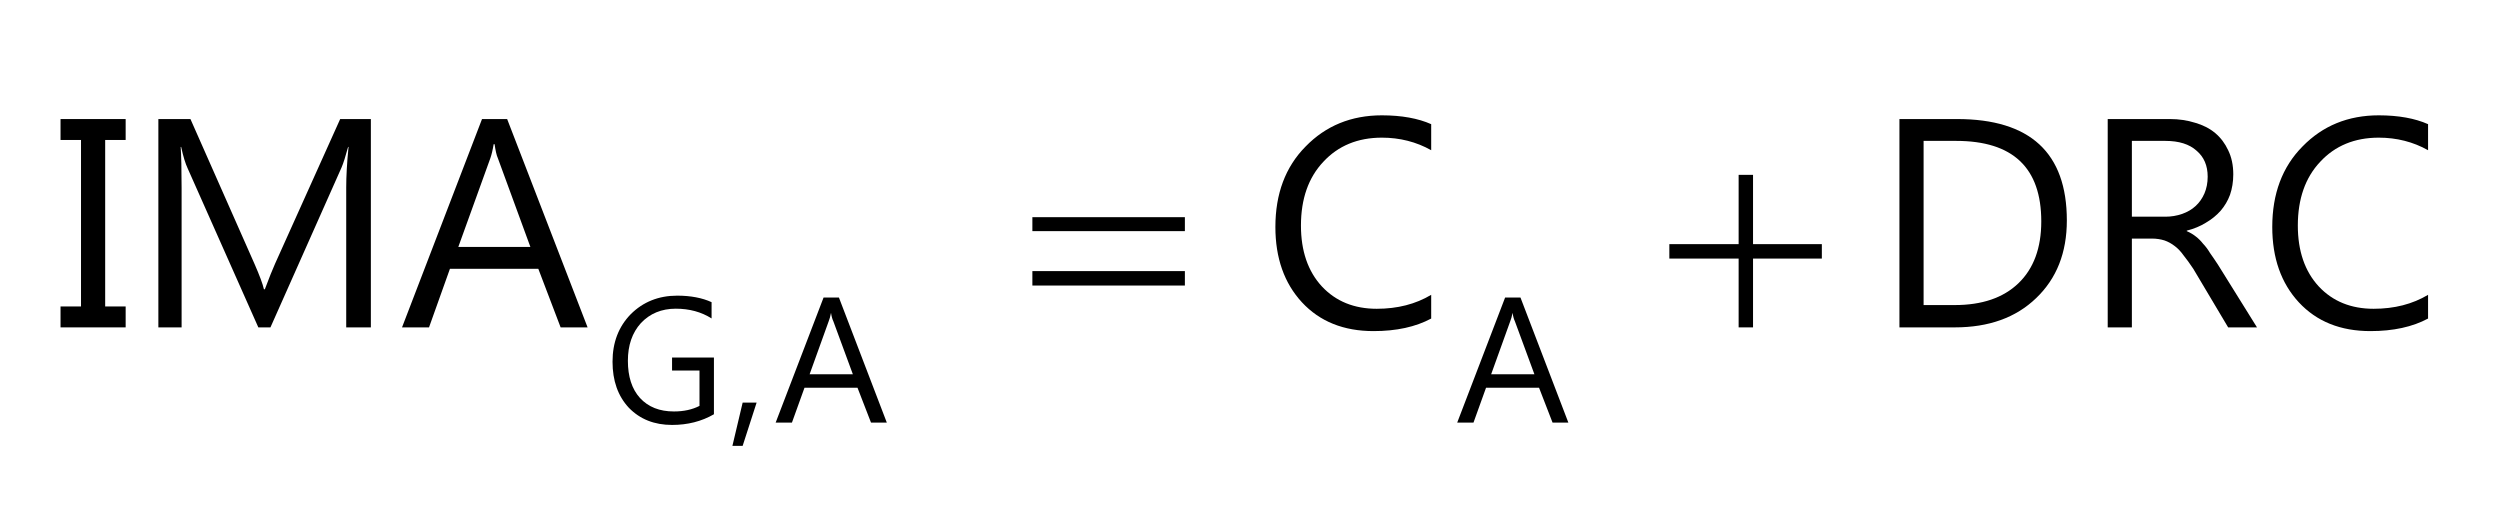
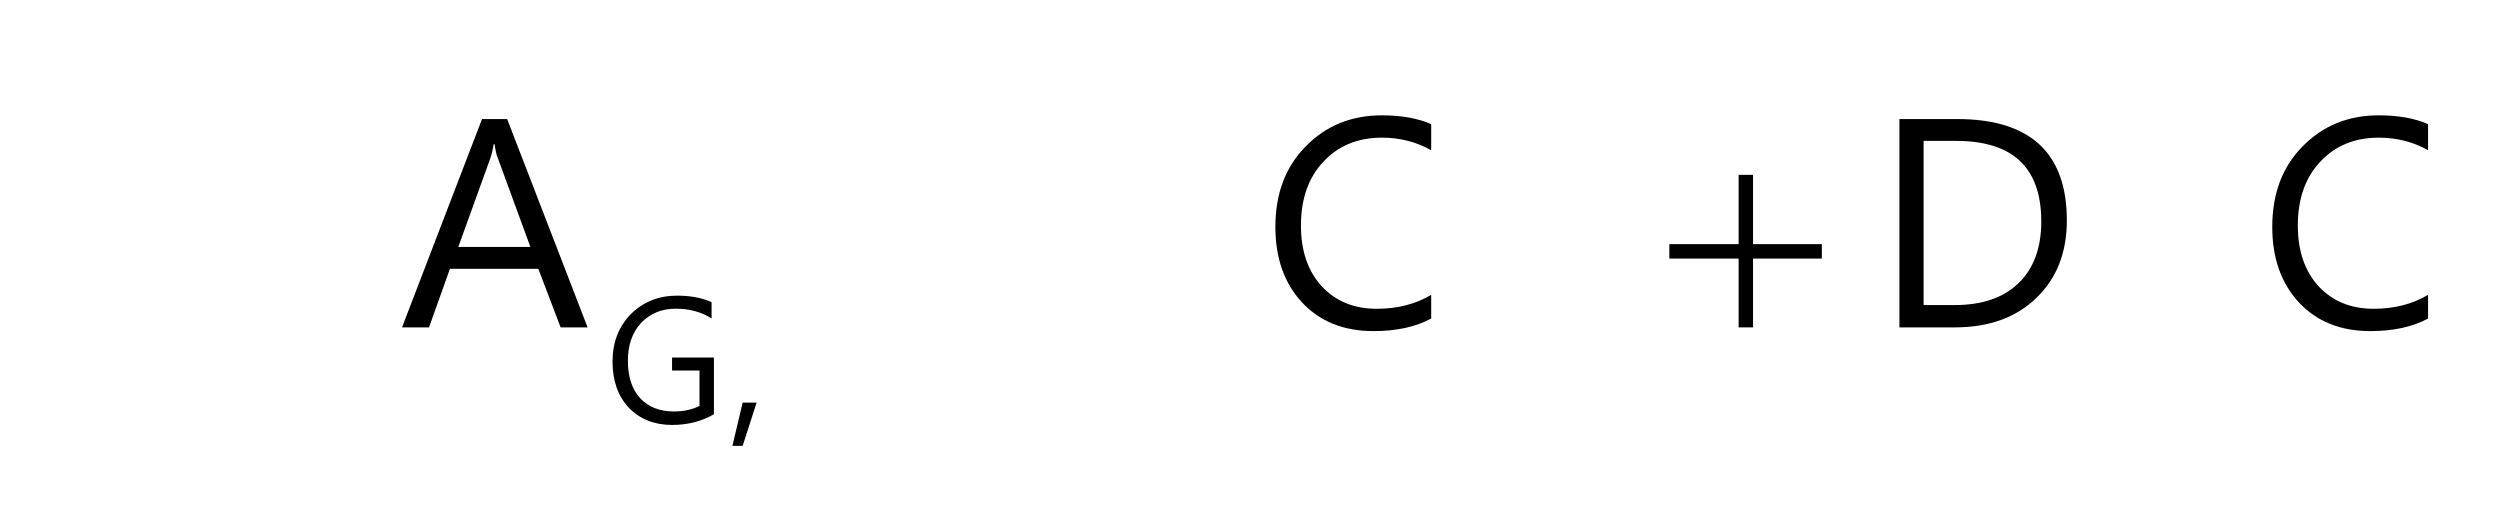
<svg xmlns="http://www.w3.org/2000/svg" xmlns:xlink="http://www.w3.org/1999/xlink" width="84pt" height="17pt" viewBox="0 0 84 17" version="1.1">
  <defs>
    <g>
      <symbol overflow="visible" id="glyph0-0">
        <path style="stroke:none;" d="M 0.812 0 L 0.812 -6.828 L 5.641 -6.828 L 5.641 0 Z M 1.531 -0.719 L 4.922 -0.719 L 4.922 -6.109 L 1.531 -6.109 Z M 1.531 -0.719 " />
      </symbol>
      <symbol overflow="visible" id="glyph0-1">
-         <path style="stroke:none;" d="M 2.422 -7 L 2.422 -6.297 L 1.734 -6.297 L 1.734 -0.703 L 2.422 -0.703 L 2.422 0 L 0.234 0 L 0.234 -0.703 L 0.922 -0.703 L 0.922 -6.297 L 0.234 -6.297 L 0.234 -7 Z M 2.422 -7 " />
-       </symbol>
+         </symbol>
      <symbol overflow="visible" id="glyph0-2">
-         <path style="stroke:none;" d="M 8.062 0 L 7.234 0 L 7.234 -4.703 C 7.234 -5.066 7.258 -5.52 7.312 -6.062 L 7.297 -6.062 C 7.211 -5.75 7.141 -5.52 7.078 -5.375 L 4.688 0 L 4.281 0 L 1.906 -5.344 C 1.832 -5.5 1.758 -5.738 1.688 -6.062 L 1.672 -6.062 C 1.691 -5.781 1.703 -5.32 1.703 -4.688 L 1.703 0 L 0.922 0 L 0.922 -7 L 2 -7 L 4.156 -2.125 C 4.32 -1.75 4.426 -1.469 4.469 -1.281 L 4.5 -1.281 C 4.645 -1.664 4.758 -1.953 4.844 -2.141 L 7.031 -7 L 8.062 -7 Z M 8.062 0 " />
-       </symbol>
+         </symbol>
      <symbol overflow="visible" id="glyph0-3">
        <path style="stroke:none;" d="M 6.344 0 L 5.438 0 L 4.688 -1.969 L 1.719 -1.969 L 1.016 0 L 0.109 0 L 2.797 -7 L 3.641 -7 Z M 4.422 -2.703 L 3.328 -5.688 C 3.285 -5.781 3.25 -5.938 3.219 -6.156 L 3.188 -6.156 C 3.156 -5.957 3.117 -5.801 3.078 -5.688 L 2 -2.703 Z M 4.422 -2.703 " />
      </symbol>
      <symbol overflow="visible" id="glyph0-4">
        <path style="stroke:none;" d="M 5.688 -0.297 C 5.164 -0.016 4.52 0.125 3.75 0.125 C 2.75 0.125 1.945 -0.195 1.344 -0.844 C 0.75 -1.488 0.453 -2.332 0.453 -3.375 C 0.453 -4.488 0.789 -5.391 1.469 -6.078 C 2.145 -6.773 3 -7.125 4.031 -7.125 C 4.695 -7.125 5.25 -7.023 5.688 -6.828 L 5.688 -5.953 C 5.188 -6.234 4.633 -6.375 4.031 -6.375 C 3.219 -6.375 2.562 -6.102 2.062 -5.562 C 1.562 -5.031 1.312 -4.316 1.312 -3.422 C 1.312 -2.566 1.547 -1.883 2.016 -1.375 C 2.484 -0.875 3.098 -0.625 3.859 -0.625 C 4.555 -0.625 5.164 -0.781 5.688 -1.094 Z M 5.688 -0.297 " />
      </symbol>
      <symbol overflow="visible" id="glyph0-5">
        <path style="stroke:none;" d="M 0.922 0 L 0.922 -7 L 2.859 -7 C 5.316 -7 6.547 -5.863 6.547 -3.594 C 6.547 -2.508 6.203 -1.641 5.516 -0.984 C 4.836 -0.328 3.926 0 2.781 0 Z M 1.734 -6.266 L 1.734 -0.75 L 2.781 -0.75 C 3.695 -0.75 4.41 -0.992 4.922 -1.484 C 5.43 -1.973 5.688 -2.664 5.688 -3.562 C 5.688 -5.363 4.734 -6.266 2.828 -6.266 Z M 1.734 -6.266 " />
      </symbol>
      <symbol overflow="visible" id="glyph0-6">
-         <path style="stroke:none;" d="M 5.938 0 L 4.969 0 L 3.797 -1.969 C 3.68 -2.145 3.57 -2.297 3.469 -2.422 C 3.375 -2.555 3.273 -2.66 3.172 -2.734 C 3.066 -2.816 2.953 -2.879 2.828 -2.922 C 2.703 -2.961 2.562 -2.984 2.406 -2.984 L 1.734 -2.984 L 1.734 0 L 0.922 0 L 0.922 -7 L 3.016 -7 C 3.316 -7 3.598 -6.957 3.859 -6.875 C 4.117 -6.801 4.344 -6.688 4.531 -6.531 C 4.719 -6.375 4.863 -6.18 4.969 -5.953 C 5.082 -5.723 5.141 -5.453 5.141 -5.141 C 5.141 -4.891 5.102 -4.66 5.031 -4.453 C 4.957 -4.254 4.852 -4.078 4.719 -3.922 C 4.582 -3.766 4.414 -3.629 4.219 -3.516 C 4.031 -3.398 3.816 -3.312 3.578 -3.25 L 3.578 -3.234 C 3.703 -3.18 3.805 -3.117 3.891 -3.047 C 3.973 -2.984 4.051 -2.906 4.125 -2.812 C 4.207 -2.727 4.285 -2.625 4.359 -2.5 C 4.441 -2.383 4.531 -2.254 4.625 -2.109 Z M 1.734 -6.266 L 1.734 -3.719 L 2.859 -3.719 C 3.055 -3.719 3.242 -3.75 3.422 -3.812 C 3.598 -3.875 3.75 -3.961 3.875 -4.078 C 4 -4.191 4.098 -4.332 4.172 -4.5 C 4.242 -4.664 4.281 -4.852 4.281 -5.062 C 4.281 -5.438 4.156 -5.727 3.906 -5.938 C 3.664 -6.156 3.316 -6.266 2.859 -6.266 Z M 1.734 -6.266 " />
-       </symbol>
+         </symbol>
      <symbol overflow="visible" id="glyph1-0">
        <path style="stroke:none;" d="M 0.484 0 L 0.484 -4.094 L 3.391 -4.094 L 3.391 0 Z M 0.922 -0.438 L 2.953 -0.438 L 2.953 -3.656 L 0.922 -3.656 Z M 0.922 -0.438 " />
      </symbol>
      <symbol overflow="visible" id="glyph1-1">
        <path style="stroke:none;" d="M 3.688 -0.281 C 3.27 -0.039 2.801 0.078 2.281 0.078 C 1.688 0.078 1.203 -0.113 0.828 -0.5 C 0.461 -0.895 0.281 -1.41 0.281 -2.047 C 0.281 -2.691 0.484 -3.223 0.891 -3.641 C 1.305 -4.055 1.828 -4.266 2.453 -4.266 C 2.91 -4.266 3.297 -4.191 3.609 -4.047 L 3.609 -3.5 C 3.266 -3.719 2.863 -3.828 2.406 -3.828 C 1.926 -3.828 1.535 -3.664 1.234 -3.344 C 0.941 -3.02 0.797 -2.598 0.797 -2.078 C 0.797 -1.547 0.93 -1.129 1.203 -0.828 C 1.484 -0.523 1.863 -0.375 2.344 -0.375 C 2.676 -0.375 2.961 -0.438 3.203 -0.562 L 3.203 -1.75 L 2.281 -1.75 L 2.281 -2.188 L 3.688 -2.188 Z M 3.688 -0.281 " />
      </symbol>
      <symbol overflow="visible" id="glyph1-2">
-         <path style="stroke:none;" d="M 3.797 0 L 3.266 0 L 2.812 -1.172 L 1.031 -1.172 L 0.609 0 L 0.062 0 L 1.672 -4.203 L 2.188 -4.203 Z M 2.656 -1.625 L 2 -3.406 C 1.969 -3.469 1.941 -3.562 1.922 -3.688 C 1.898 -3.57 1.875 -3.477 1.844 -3.406 L 1.203 -1.625 Z M 2.656 -1.625 " />
-       </symbol>
+         </symbol>
      <symbol overflow="visible" id="glyph1-3">
-         <path style="stroke:none;" d="M 0.922 -0.672 L 0.453 0.781 L 0.109 0.781 L 0.453 -0.672 Z M 0.922 -0.672 " />
+         <path style="stroke:none;" d="M 0.922 -0.672 L 0.453 0.781 L 0.109 0.781 L 0.453 -0.672 Z " />
      </symbol>
      <symbol overflow="visible" id="glyph2-0">
        <path style="stroke:none;" d="M 0.5 0 L 0.5 -6.25 L 5.5 -6.25 L 5.5 0 Z M 0.656 -0.156 L 5.344 -0.156 L 5.344 -6.094 L 0.656 -6.094 Z M 0.656 -0.156 " />
      </symbol>
      <symbol overflow="visible" id="glyph2-1">
-         <path style="stroke:none;" d="M 0.188 -3.703 L 5.312 -3.703 L 5.312 -3.234 L 0.188 -3.234 Z M 0.188 -1.891 L 5.312 -1.891 L 5.312 -1.406 L 0.188 -1.406 Z M 0.188 -1.891 " />
-       </symbol>
+         </symbol>
      <symbol overflow="visible" id="glyph2-2">
        <path style="stroke:none;" d="M 2.516 -5.125 L 3 -5.125 L 3 -2.797 L 5.312 -2.797 L 5.312 -2.312 L 3 -2.312 L 3 0 L 2.516 0 L 2.516 -2.312 L 0.188 -2.312 L 0.188 -2.797 L 2.516 -2.797 Z M 2.516 -5.125 " />
      </symbol>
    </g>
  </defs>
  <g id="surface1">
    <g style="fill:rgb(0%,0%,0%);fill-opacity:1;">
      <use xlink:href="#glyph0-1" x="1.8" y="11" />
    </g>
    <g style="fill:rgb(0%,0%,0%);fill-opacity:1;">
      <use xlink:href="#glyph0-2" x="4.399" y="11" />
    </g>
    <g style="fill:rgb(0%,0%,0%);fill-opacity:1;">
      <use xlink:href="#glyph0-3" x="13.399" y="11" />
    </g>
    <g style="fill:rgb(0%,0%,0%);fill-opacity:1;">
      <use xlink:href="#glyph0-4" x="42.4" y="11" />
    </g>
    <g style="fill:rgb(0%,0%,0%);fill-opacity:1;">
      <use xlink:href="#glyph0-5" x="62.899" y="11" />
    </g>
    <g style="fill:rgb(0%,0%,0%);fill-opacity:1;">
      <use xlink:href="#glyph0-6" x="69.897" y="11" />
    </g>
    <g style="fill:rgb(0%,0%,0%);fill-opacity:1;">
      <use xlink:href="#glyph0-4" x="75.895" y="11" />
    </g>
    <g style="fill:rgb(0%,0%,0%);fill-opacity:1;">
      <use xlink:href="#glyph1-1" x="20.3" y="14.2" />
    </g>
    <g style="fill:rgb(0%,0%,0%);fill-opacity:1;">
      <use xlink:href="#glyph1-2" x="26" y="14.2" />
    </g>
    <g style="fill:rgb(0%,0%,0%);fill-opacity:1;">
      <use xlink:href="#glyph1-2" x="48.9" y="14.2" />
    </g>
    <g style="fill:rgb(0%,0%,0%);fill-opacity:1;">
      <use xlink:href="#glyph1-3" x="24.5" y="14.2" />
    </g>
    <g style="fill:rgb(0%,0%,0%);fill-opacity:1;">
      <use xlink:href="#glyph2-1" x="34.5" y="11" />
    </g>
    <g style="fill:rgb(0%,0%,0%);fill-opacity:1;">
      <use xlink:href="#glyph2-2" x="55.902" y="11" />
    </g>
  </g>
</svg>